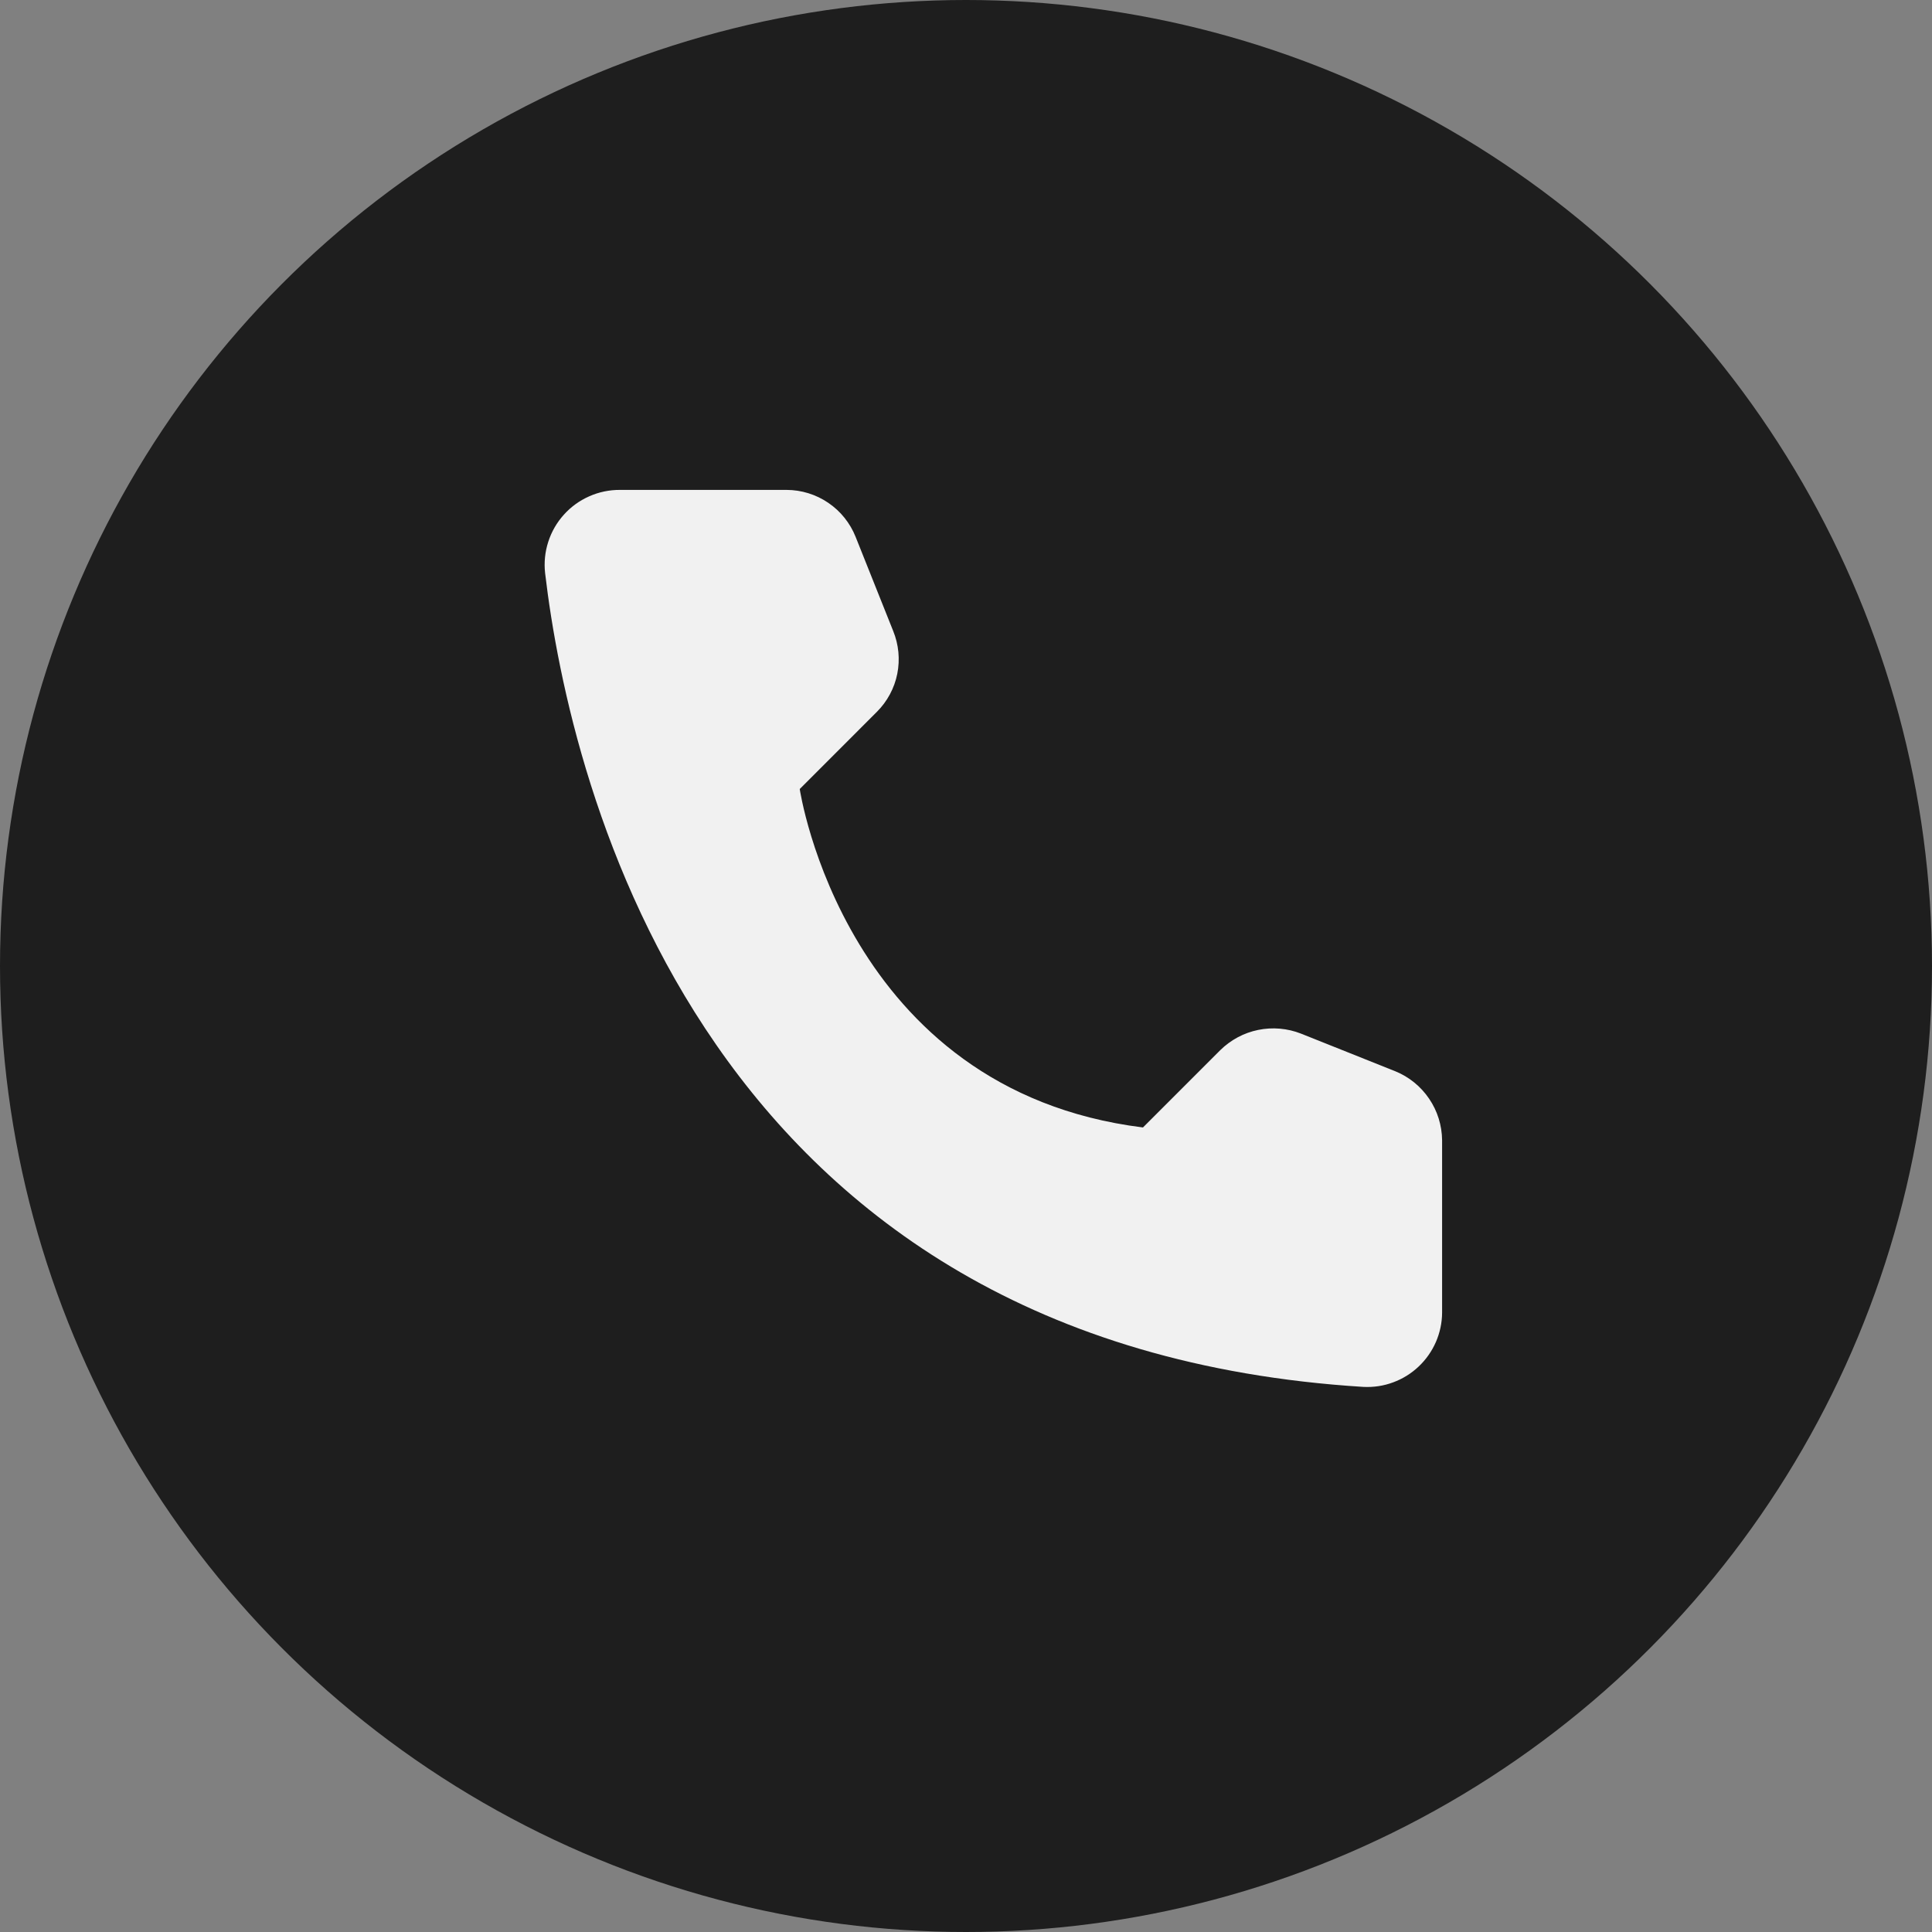
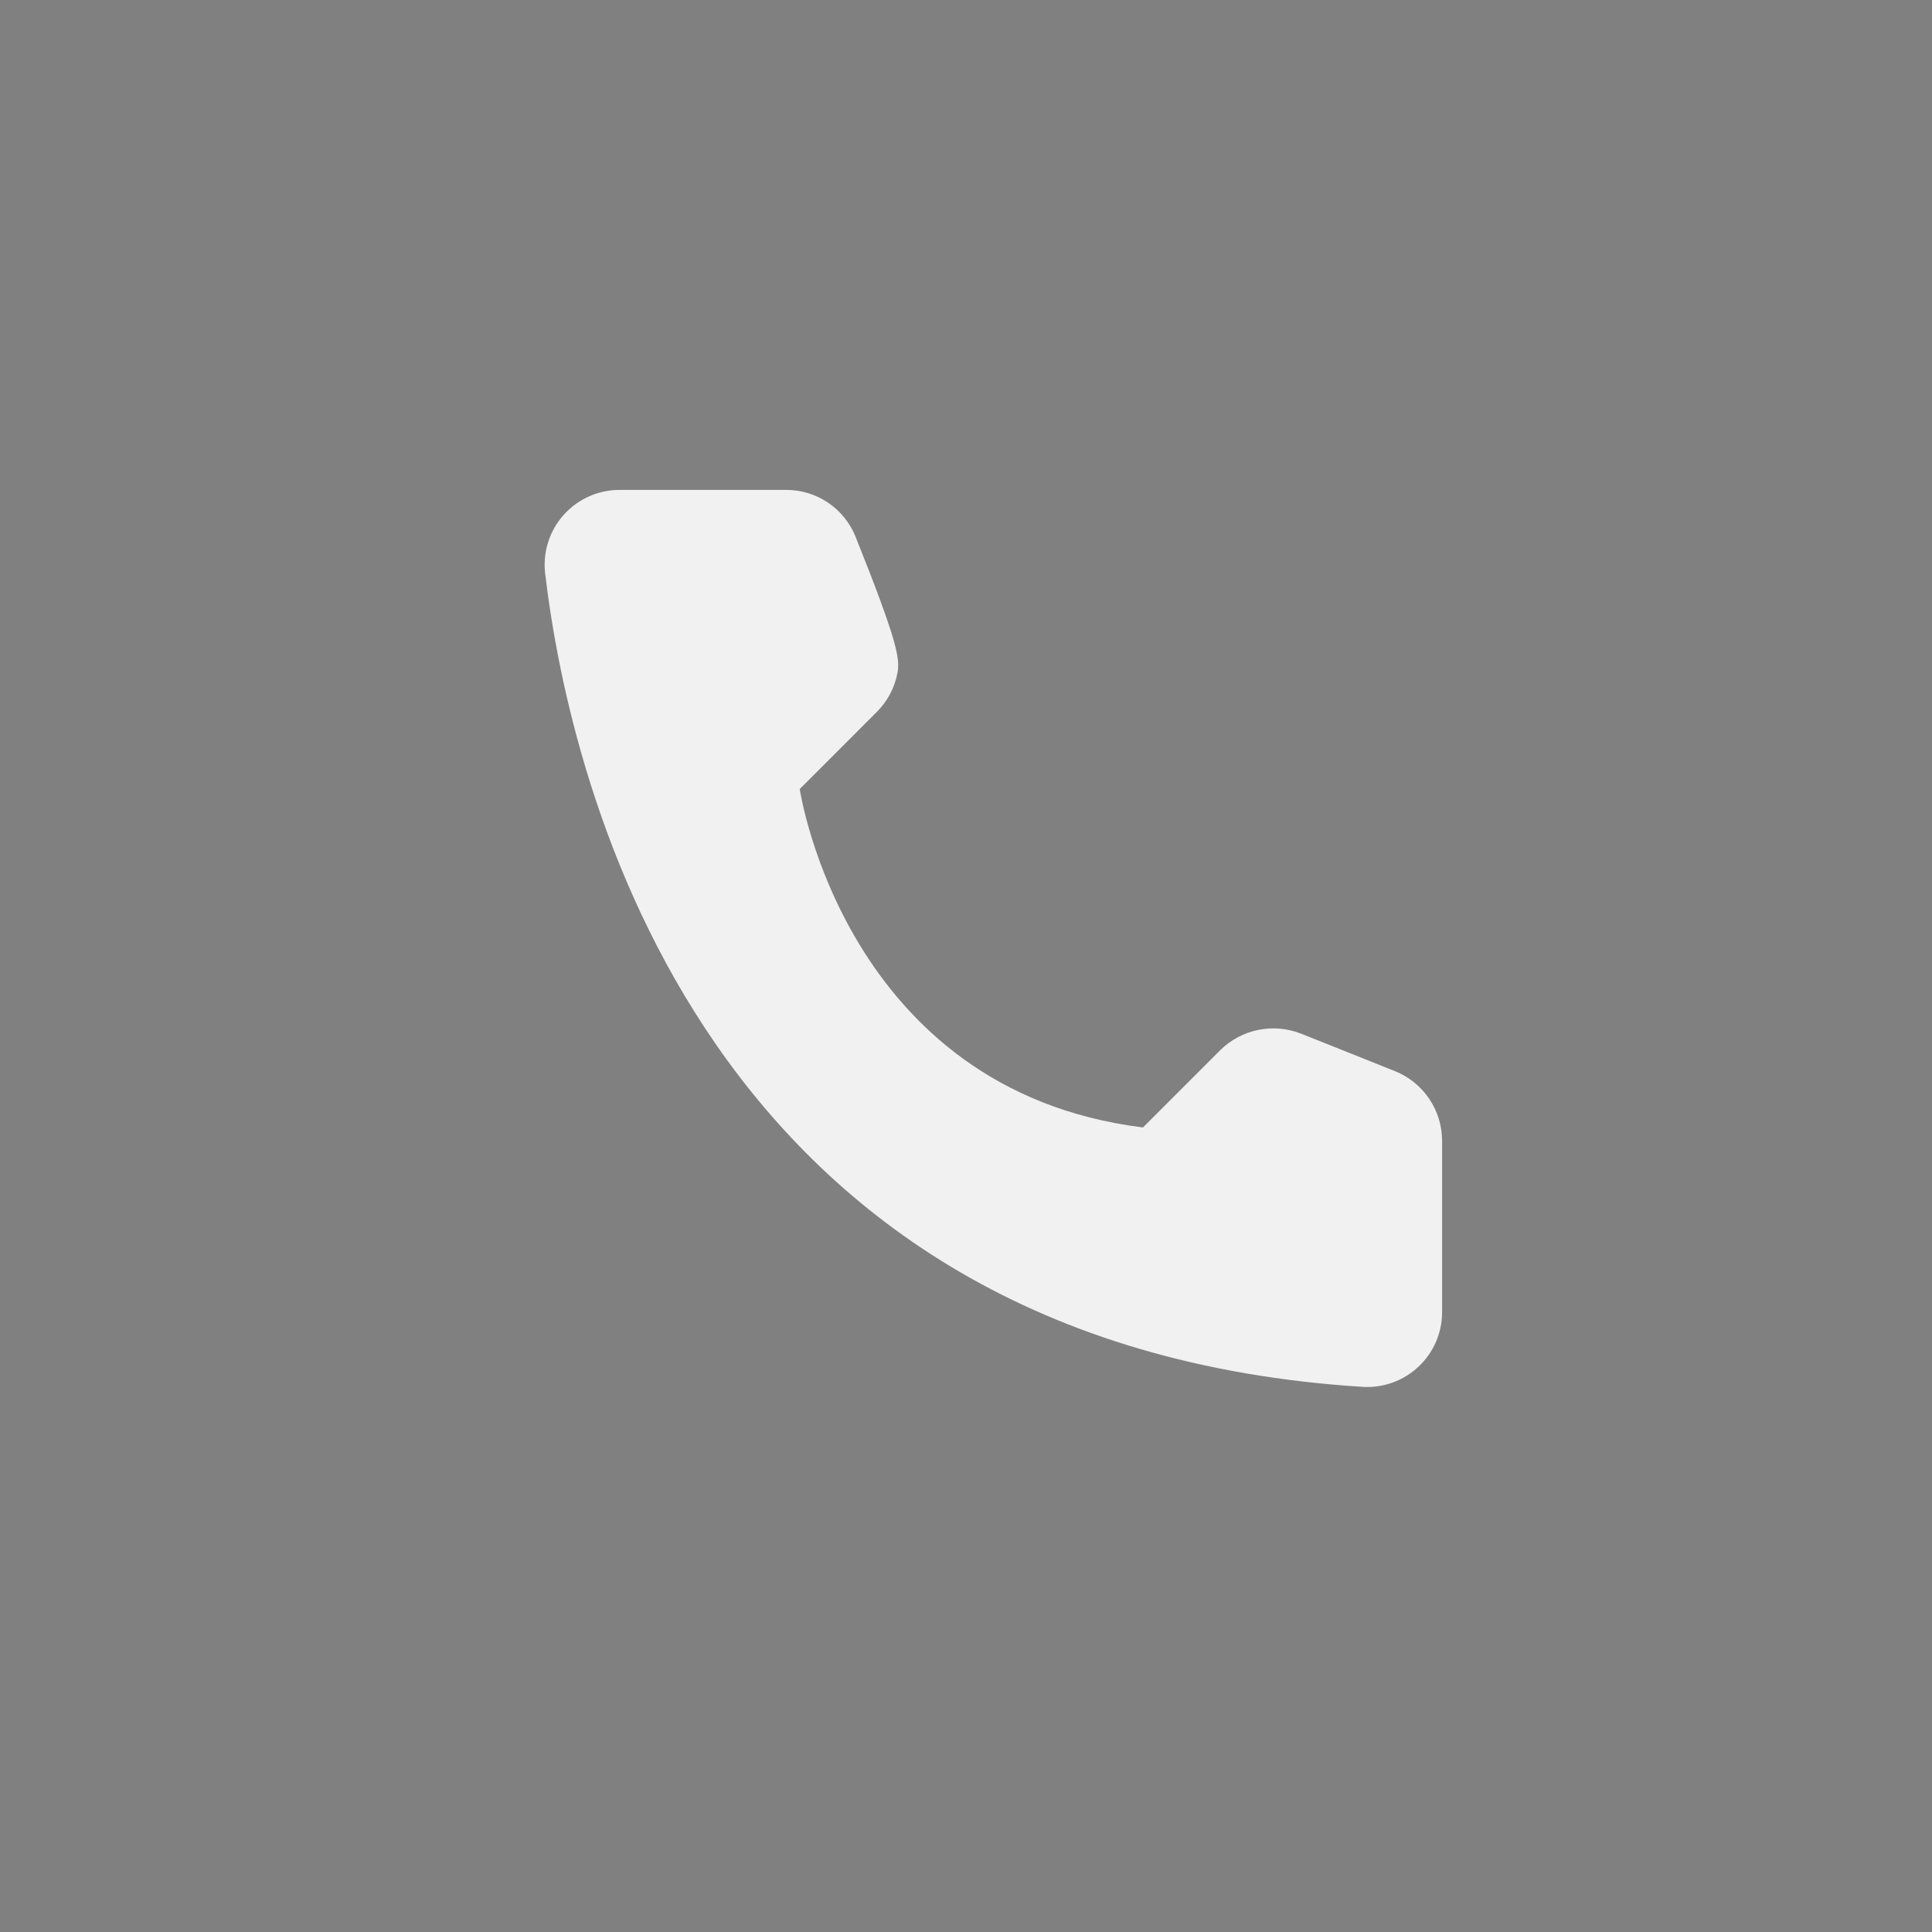
<svg xmlns="http://www.w3.org/2000/svg" width="35" height="35" viewBox="0 0 35 35" fill="none">
  <rect x="0" y="0" width="35" height="35" fill="#808080" stroke="none" />
-   <circle cx="17.5" cy="17.5" r="17.5" fill="#1E1E1E" />
-   <path d="M20.706 20.425L22.106 19.025C22.295 18.839 22.533 18.711 22.793 18.658C23.053 18.605 23.322 18.628 23.569 18.725L25.275 19.406C25.524 19.507 25.738 19.68 25.889 19.903C26.041 20.125 26.122 20.387 26.125 20.656V23.781C26.124 23.964 26.085 24.145 26.012 24.313C25.939 24.48 25.832 24.632 25.699 24.757C25.566 24.883 25.409 24.98 25.237 25.043C25.066 25.107 24.883 25.134 24.7 25.125C12.744 24.381 10.331 14.256 9.875 10.381C9.854 10.191 9.873 9.998 9.932 9.816C9.99 9.634 10.087 9.466 10.215 9.324C10.343 9.181 10.5 9.068 10.675 8.991C10.85 8.913 11.04 8.874 11.231 8.875H14.25C14.519 8.876 14.782 8.957 15.005 9.109C15.228 9.26 15.4 9.475 15.5 9.725L16.181 11.431C16.281 11.677 16.307 11.947 16.255 12.207C16.203 12.467 16.075 12.706 15.887 12.894L14.488 14.294C14.488 14.294 15.294 19.75 20.706 20.425Z" fill="#F1F1F1" />
+   <path d="M20.706 20.425L22.106 19.025C22.295 18.839 22.533 18.711 22.793 18.658C23.053 18.605 23.322 18.628 23.569 18.725L25.275 19.406C25.524 19.507 25.738 19.68 25.889 19.903C26.041 20.125 26.122 20.387 26.125 20.656V23.781C26.124 23.964 26.085 24.145 26.012 24.313C25.939 24.48 25.832 24.632 25.699 24.757C25.566 24.883 25.409 24.98 25.237 25.043C25.066 25.107 24.883 25.134 24.7 25.125C12.744 24.381 10.331 14.256 9.875 10.381C9.854 10.191 9.873 9.998 9.932 9.816C9.99 9.634 10.087 9.466 10.215 9.324C10.343 9.181 10.5 9.068 10.675 8.991C10.85 8.913 11.04 8.874 11.231 8.875H14.25C14.519 8.876 14.782 8.957 15.005 9.109C15.228 9.26 15.4 9.475 15.5 9.725C16.281 11.677 16.307 11.947 16.255 12.207C16.203 12.467 16.075 12.706 15.887 12.894L14.488 14.294C14.488 14.294 15.294 19.75 20.706 20.425Z" fill="#F1F1F1" />
</svg>